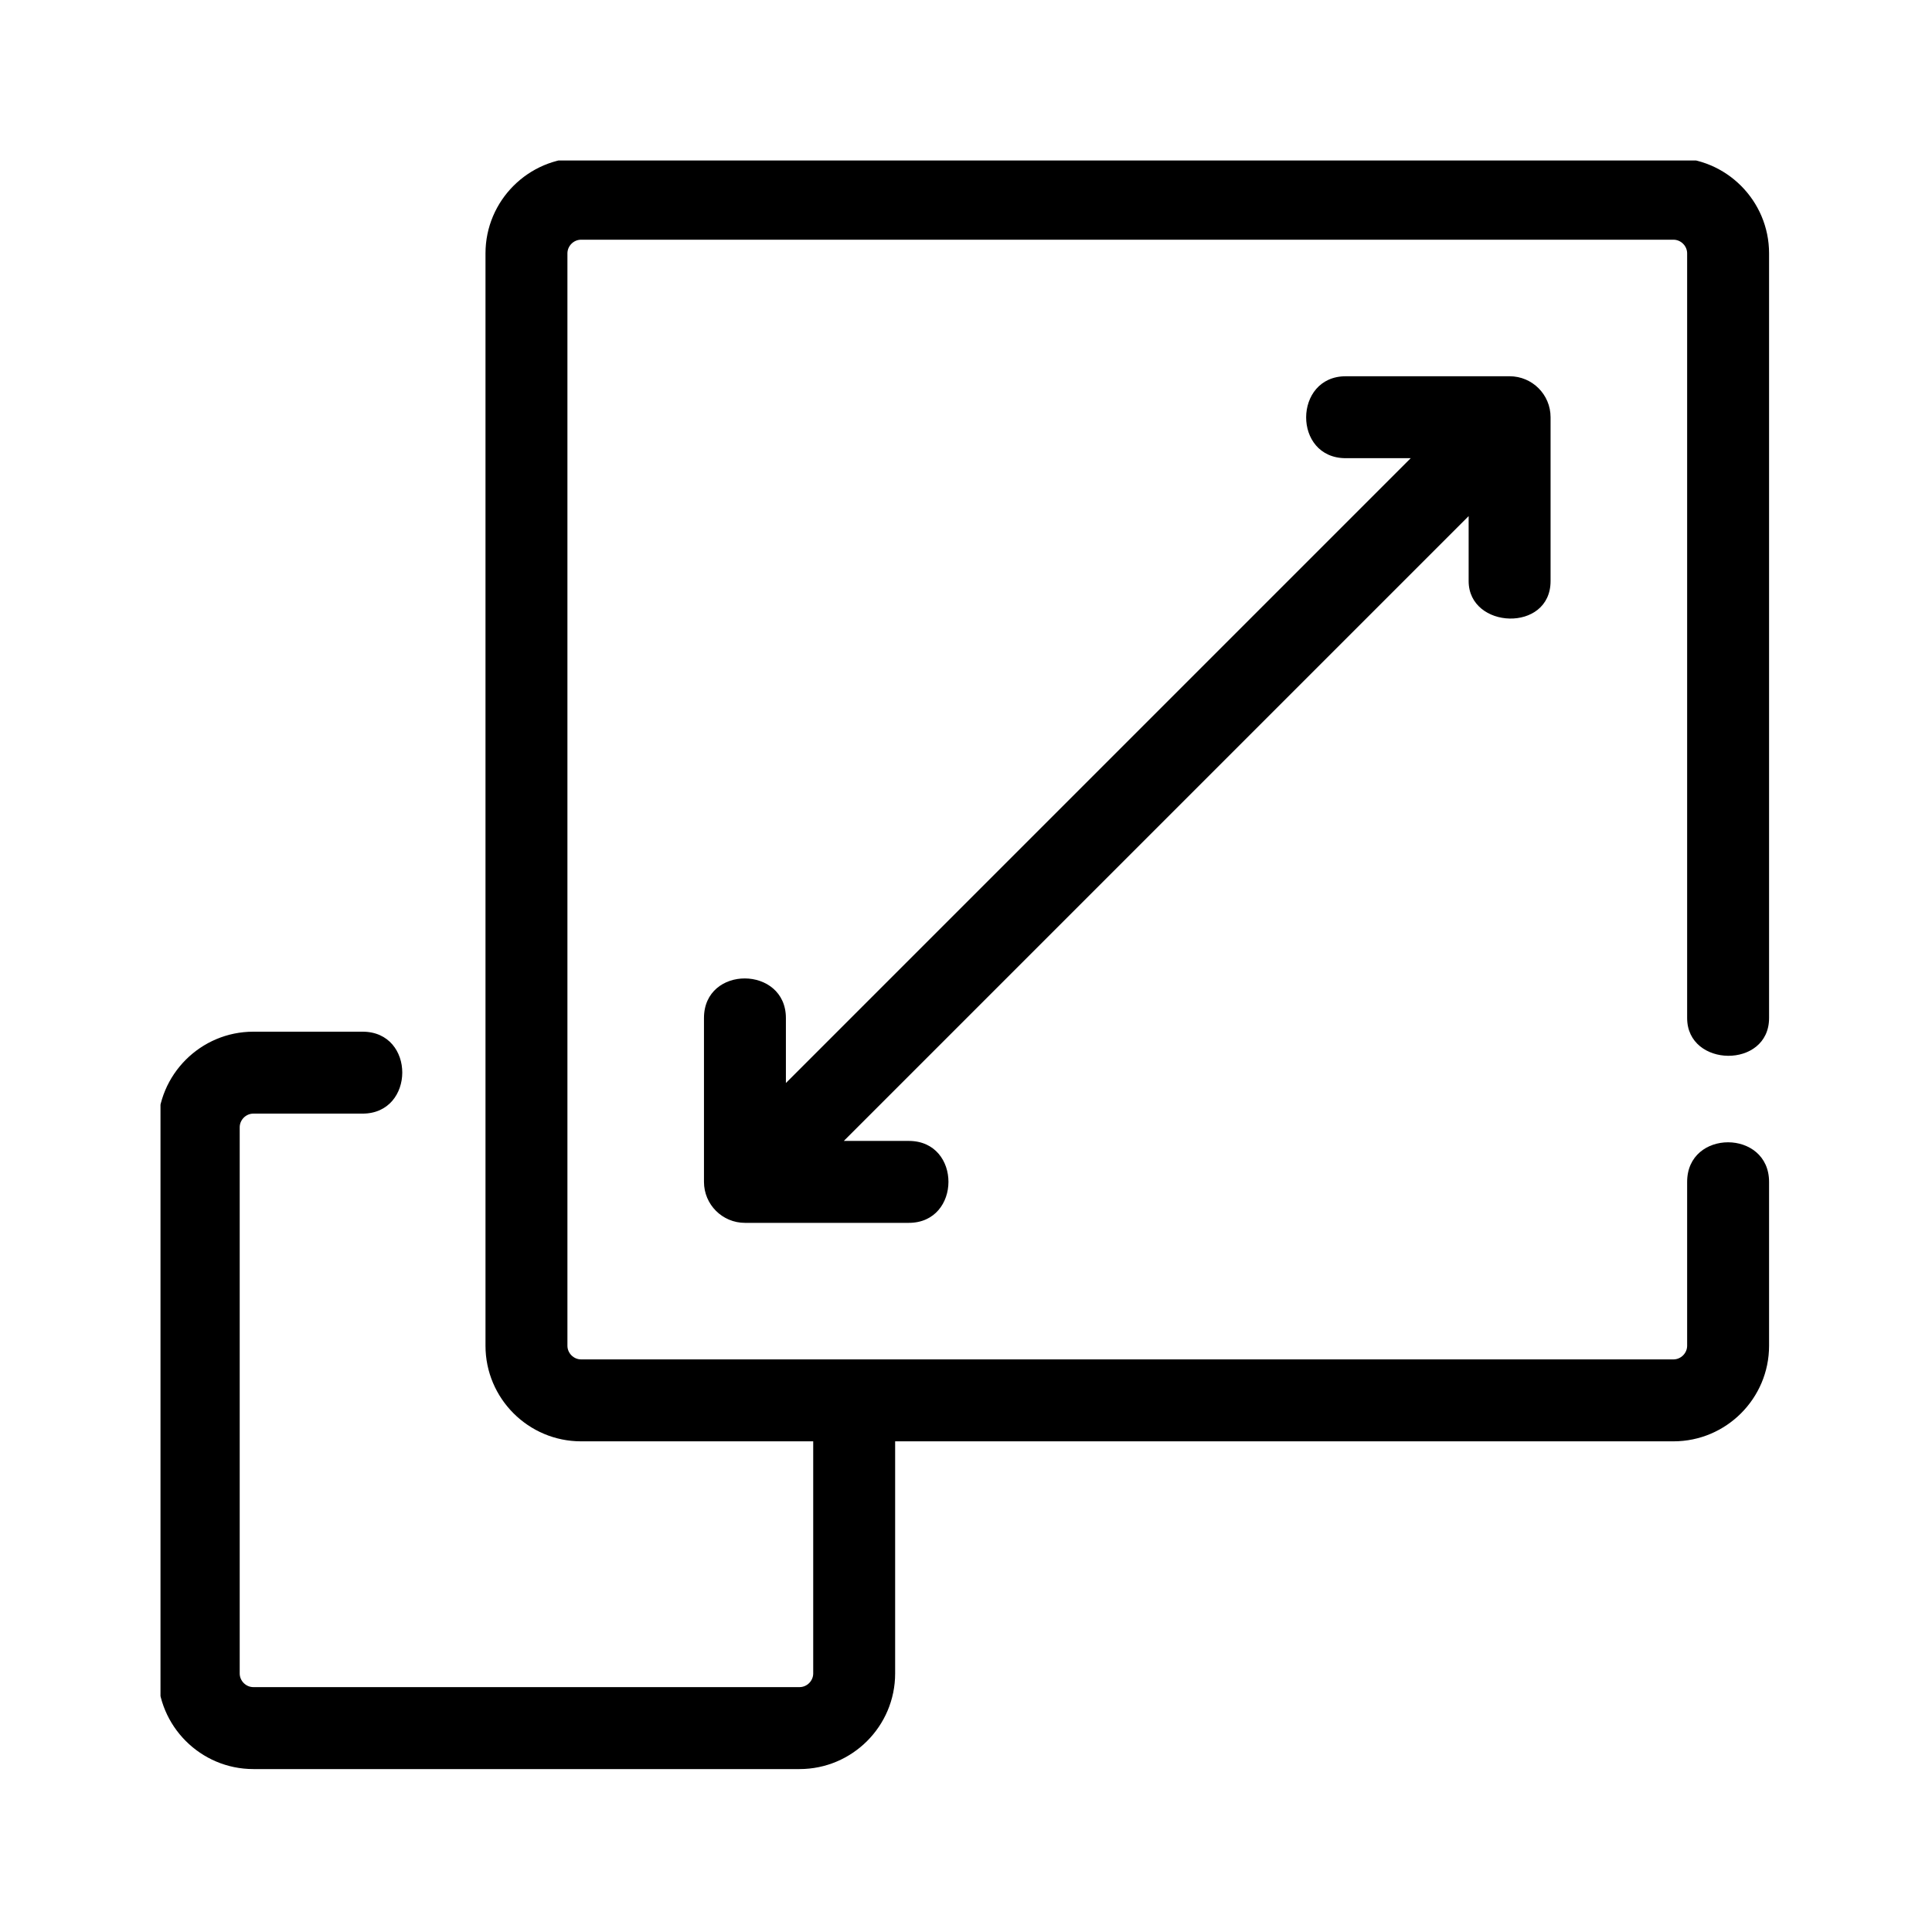
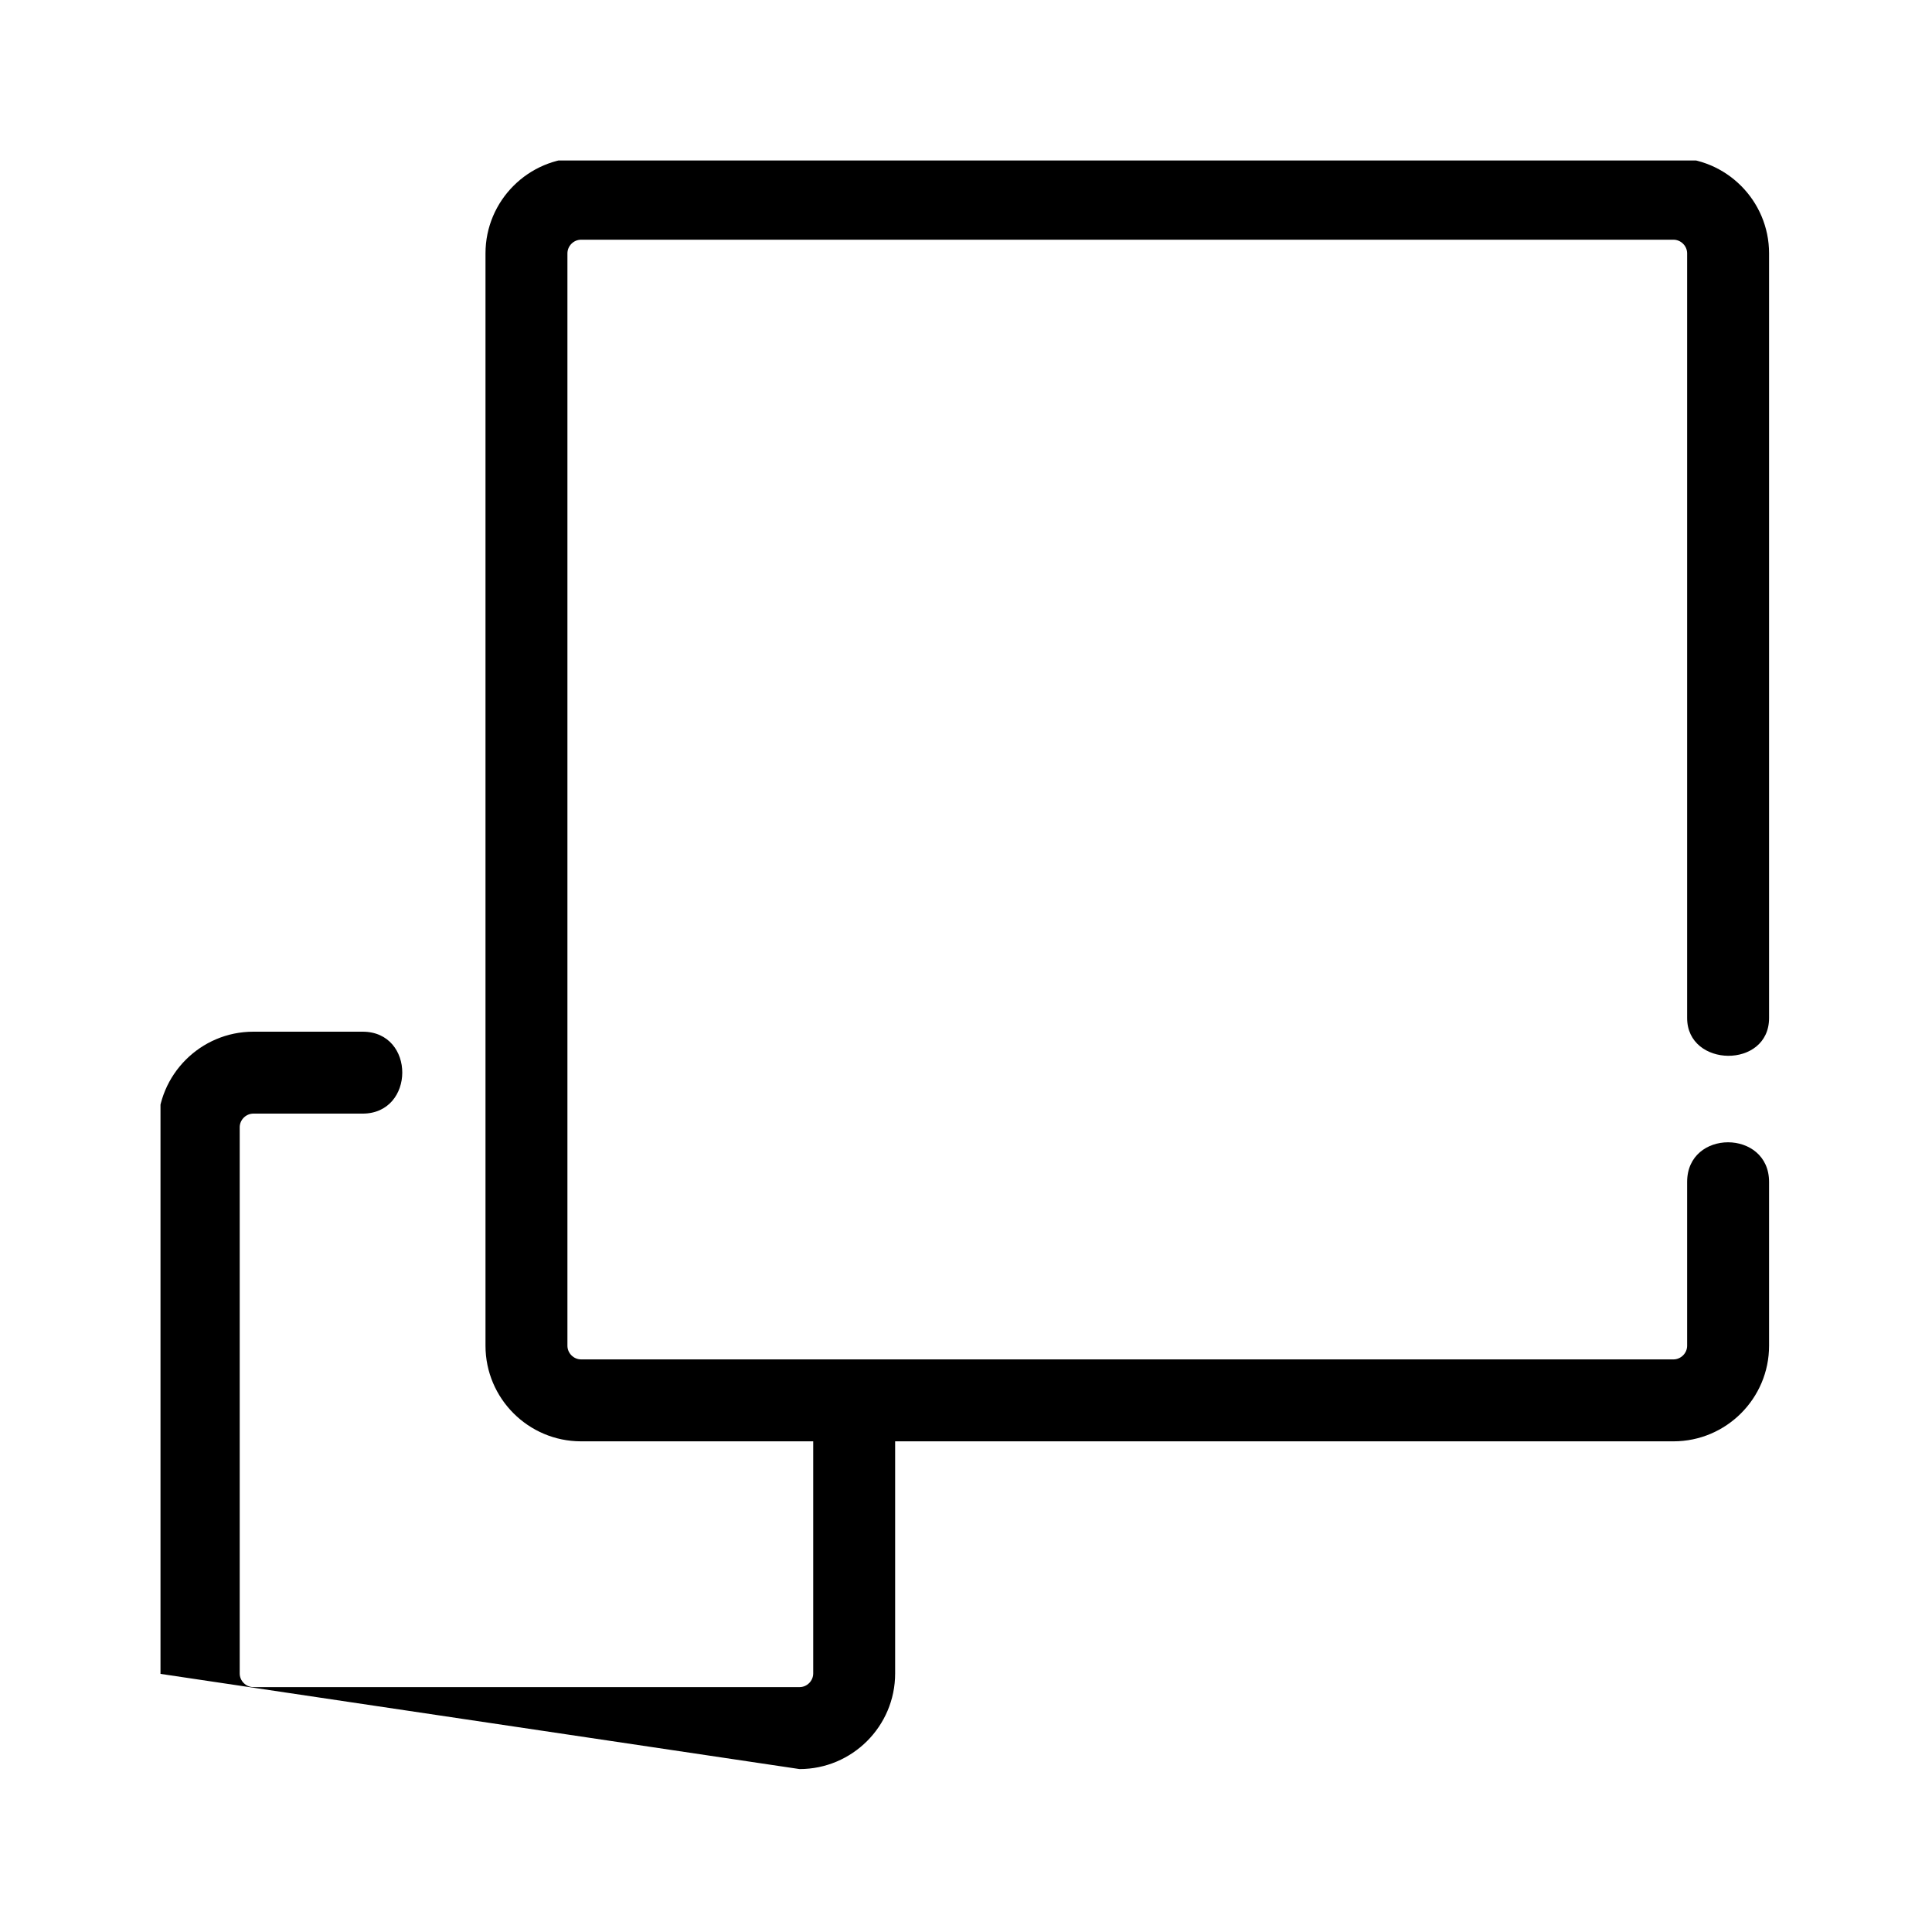
<svg xmlns="http://www.w3.org/2000/svg" width="500" zoomAndPan="magnify" viewBox="0 0 375 375" height="500" preserveAspectRatio="xMidYMid meet" version="1.0">
  <defs>
    <clipPath id="5bf7a42a55">
      <path d="M 31.152 31.152 L 343.902 31.152 L 343.902 343.902 L 31.152 343.902 Z M 31.152 31.152 " clip-rule="nonzero" />
    </clipPath>
  </defs>
  <g clip-path="url(#5bf7a42a55)">
-     <path fill="#000000" d="M 335.422 204.93 C 339.398 204.961 343.375 202.551 343.375 197.602 L 343.375 49.176 C 343.375 38.949 335.051 30.625 324.82 30.625 L 112.785 30.625 C 102.559 30.625 94.234 38.949 94.234 49.176 L 94.234 261.211 C 94.234 271.438 102.559 279.762 112.785 279.762 L 157.844 279.762 L 157.844 324.82 C 157.844 326.258 156.633 327.469 155.191 327.469 L 49.176 327.469 C 47.738 327.469 46.527 326.258 46.527 324.82 L 46.527 218.805 C 46.527 217.363 47.738 216.152 49.176 216.152 C 49.176 216.152 70.312 216.152 70.379 216.152 C 80.609 216.152 80.688 200.25 70.379 200.25 L 49.176 200.25 C 38.949 200.25 30.625 208.574 30.625 218.805 L 30.625 324.82 C 30.625 335.051 38.949 343.375 49.176 343.375 L 155.191 343.375 C 165.422 343.375 173.746 335.051 173.746 324.82 L 173.746 279.762 L 324.82 279.762 C 335.051 279.762 343.375 271.438 343.375 261.211 C 343.375 261.211 343.375 229.539 343.375 229.406 C 343.375 219.176 327.473 219.137 327.473 229.406 L 327.473 261.211 C 327.473 262.648 326.258 263.859 324.82 263.859 L 112.785 263.859 C 111.348 263.859 110.137 262.648 110.137 261.211 L 110.137 49.176 C 110.137 47.738 111.348 46.527 112.785 46.527 L 324.82 46.527 C 326.258 46.527 327.473 47.738 327.473 49.176 C 327.473 49.176 327.473 196.832 327.473 197.598 C 327.473 202.422 331.445 204.895 335.422 204.93 Z M 335.422 204.93 " fill-opacity="1" fill-rule="nonzero" />
+     <path fill="#000000" d="M 335.422 204.93 C 339.398 204.961 343.375 202.551 343.375 197.602 L 343.375 49.176 C 343.375 38.949 335.051 30.625 324.82 30.625 L 112.785 30.625 C 102.559 30.625 94.234 38.949 94.234 49.176 L 94.234 261.211 C 94.234 271.438 102.559 279.762 112.785 279.762 L 157.844 279.762 L 157.844 324.82 C 157.844 326.258 156.633 327.469 155.191 327.469 L 49.176 327.469 C 47.738 327.469 46.527 326.258 46.527 324.82 L 46.527 218.805 C 46.527 217.363 47.738 216.152 49.176 216.152 C 49.176 216.152 70.312 216.152 70.379 216.152 C 80.609 216.152 80.688 200.25 70.379 200.25 L 49.176 200.25 C 38.949 200.25 30.625 208.574 30.625 218.805 L 30.625 324.82 L 155.191 343.375 C 165.422 343.375 173.746 335.051 173.746 324.82 L 173.746 279.762 L 324.82 279.762 C 335.051 279.762 343.375 271.438 343.375 261.211 C 343.375 261.211 343.375 229.539 343.375 229.406 C 343.375 219.176 327.473 219.137 327.473 229.406 L 327.473 261.211 C 327.473 262.648 326.258 263.859 324.82 263.859 L 112.785 263.859 C 111.348 263.859 110.137 262.648 110.137 261.211 L 110.137 49.176 C 110.137 47.738 111.348 46.527 112.785 46.527 L 324.82 46.527 C 326.258 46.527 327.473 47.738 327.473 49.176 C 327.473 49.176 327.473 196.832 327.473 197.598 C 327.473 202.422 331.445 204.895 335.422 204.93 Z M 335.422 204.93 " fill-opacity="1" fill-rule="nonzero" />
  </g>
-   <path fill="#000000" d="M 293.016 73.031 C 293.016 73.031 261.336 73.031 261.211 73.031 C 251.027 73.031 250.891 88.934 261.211 88.934 L 273.82 88.934 L 152.543 210.211 C 152.543 210.211 152.543 197.648 152.543 197.602 C 152.543 187.426 136.641 187.277 136.641 197.602 L 136.641 229.406 C 136.641 233.793 140.203 237.355 144.59 237.355 C 144.59 237.355 176.293 237.355 176.398 237.355 C 186.633 237.355 186.688 221.453 176.398 221.453 L 163.785 221.453 L 285.062 100.176 C 285.062 100.176 285.062 112.699 285.062 112.785 C 285.062 122.145 300.965 122.828 300.965 112.785 L 300.965 80.98 C 300.965 76.59 297.406 73.031 293.016 73.031 Z M 293.016 73.031 " fill-opacity="1" fill-rule="nonzero" />
</svg>